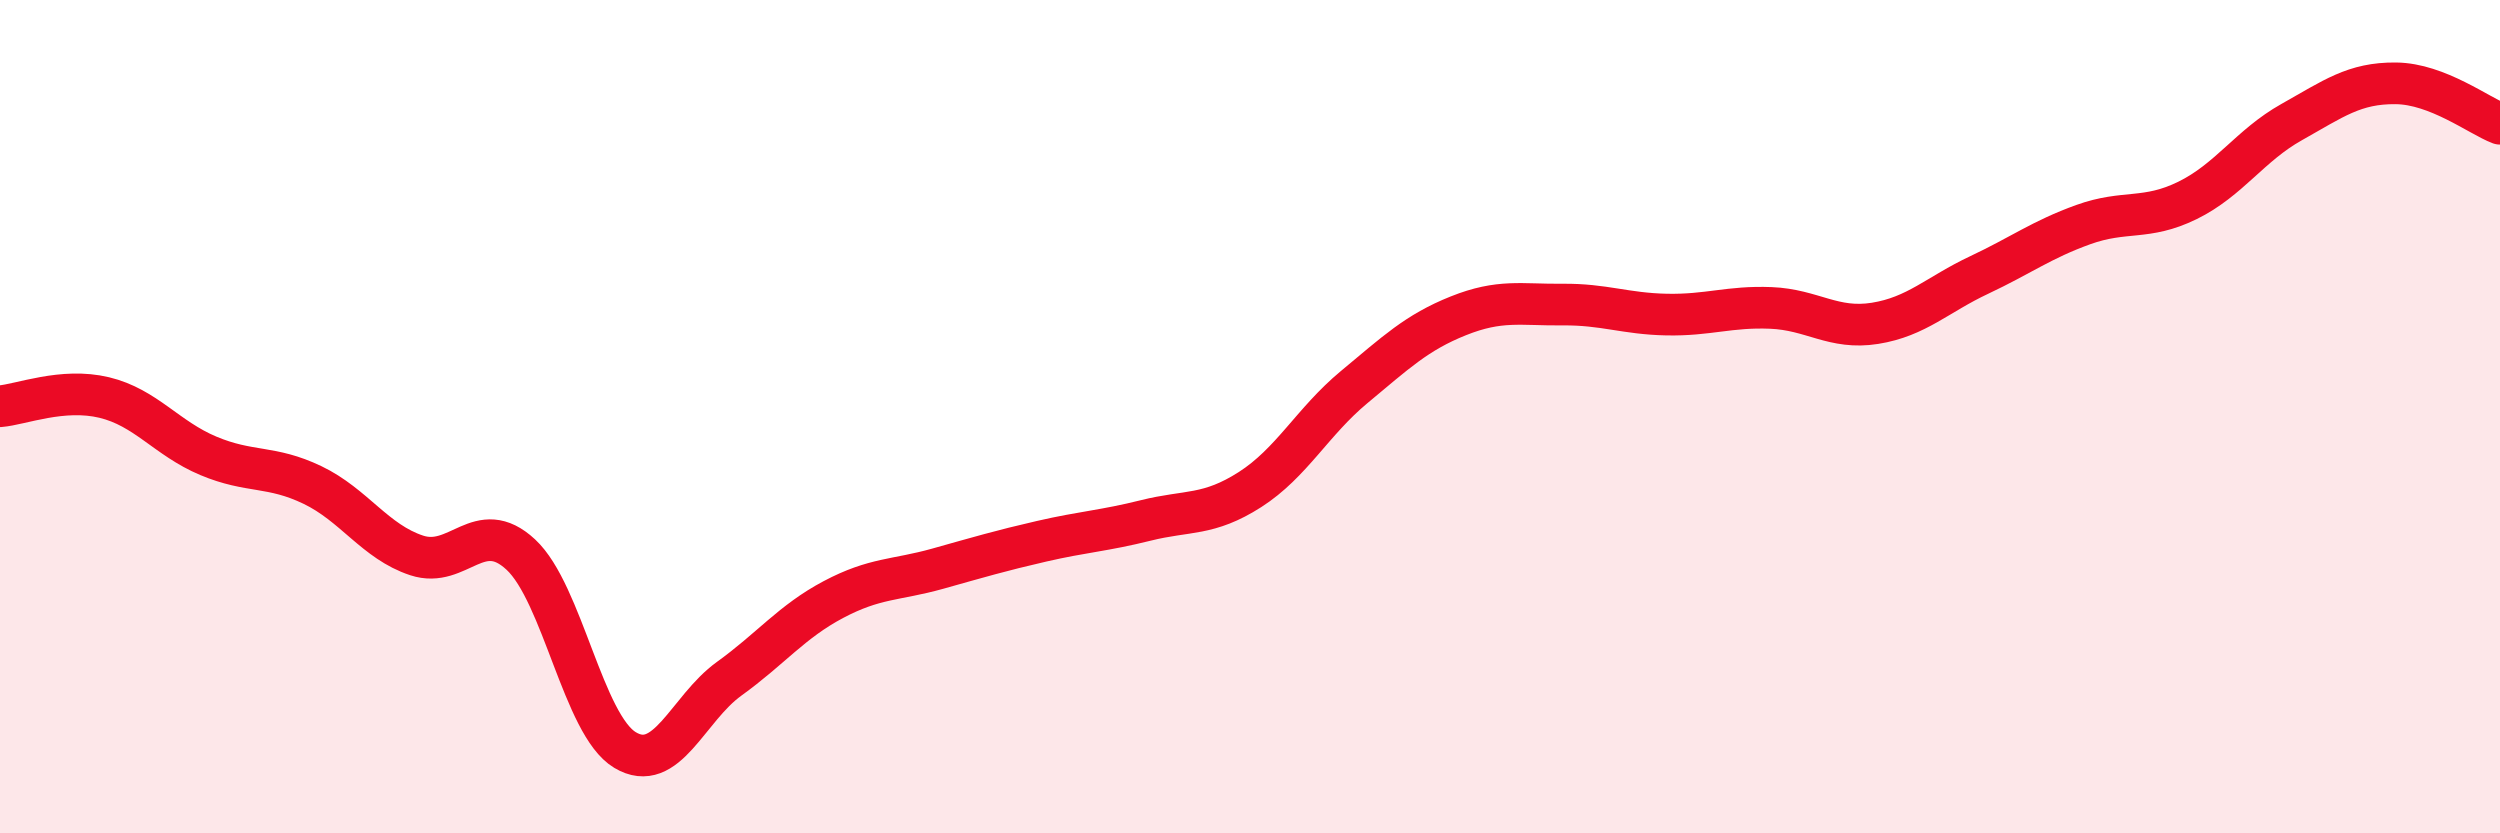
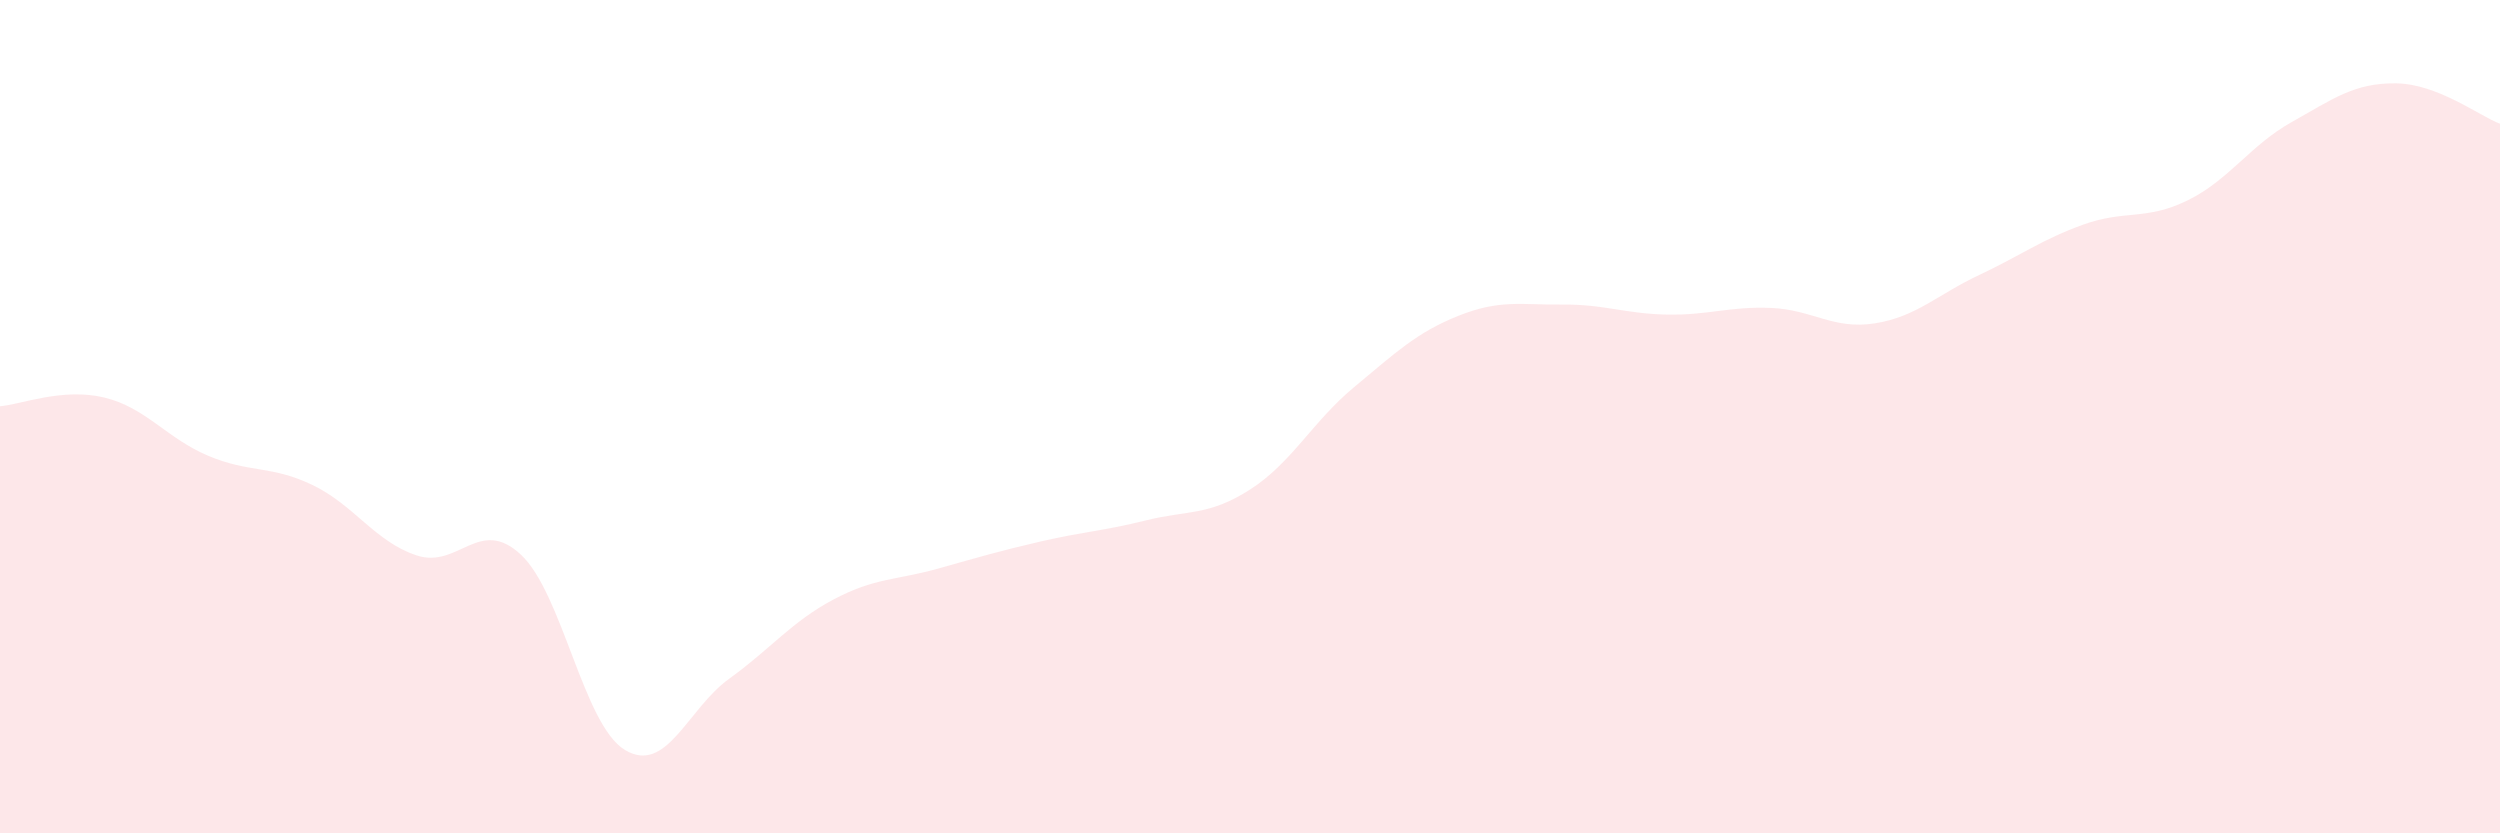
<svg xmlns="http://www.w3.org/2000/svg" width="60" height="20" viewBox="0 0 60 20">
  <path d="M 0,9.75 C 0.5,9.71 1.5,9.3 2.5,9.54 C 3.5,9.78 4,10.52 5,10.94 C 6,11.36 6.5,11.16 7.5,11.64 C 8.5,12.12 9,13 10,13.33 C 11,13.66 11.5,12.38 12.5,13.31 C 13.5,14.24 14,17.4 15,18 C 16,18.6 16.5,17.01 17.5,16.29 C 18.5,15.57 19,14.92 20,14.39 C 21,13.86 21.5,13.93 22.5,13.65 C 23.5,13.37 24,13.22 25,12.99 C 26,12.76 26.5,12.74 27.5,12.49 C 28.5,12.24 29,12.39 30,11.75 C 31,11.11 31.5,10.12 32.5,9.29 C 33.5,8.46 34,7.98 35,7.58 C 36,7.18 36.5,7.32 37.5,7.31 C 38.5,7.3 39,7.53 40,7.55 C 41,7.57 41.5,7.35 42.5,7.39 C 43.5,7.43 44,7.92 45,7.76 C 46,7.6 46.5,7.07 47.5,6.6 C 48.5,6.13 49,5.75 50,5.39 C 51,5.03 51.5,5.3 52.5,4.81 C 53.5,4.32 54,3.49 55,2.93 C 56,2.37 56.5,1.99 57.5,2 C 58.5,2.01 59.5,2.78 60,2.97L60 20L0 20Z" fill="#EB0A25" opacity="0.1" stroke-linecap="round" stroke-linejoin="round" />
-   <path d="M 0,9.75 C 0.5,9.71 1.5,9.3 2.5,9.54 C 3.5,9.78 4,10.52 5,10.94 C 6,11.36 6.5,11.16 7.5,11.64 C 8.5,12.12 9,13 10,13.33 C 11,13.66 11.5,12.38 12.5,13.31 C 13.5,14.24 14,17.4 15,18 C 16,18.6 16.5,17.01 17.5,16.29 C 18.5,15.57 19,14.92 20,14.39 C 21,13.86 21.5,13.93 22.5,13.65 C 23.5,13.37 24,13.22 25,12.99 C 26,12.76 26.5,12.74 27.5,12.49 C 28.5,12.24 29,12.39 30,11.75 C 31,11.11 31.5,10.12 32.5,9.29 C 33.5,8.46 34,7.98 35,7.58 C 36,7.18 36.5,7.32 37.5,7.31 C 38.5,7.3 39,7.53 40,7.55 C 41,7.57 41.5,7.35 42.5,7.39 C 43.5,7.43 44,7.92 45,7.76 C 46,7.6 46.5,7.07 47.5,6.6 C 48.5,6.13 49,5.75 50,5.39 C 51,5.03 51.5,5.3 52.5,4.81 C 53.5,4.32 54,3.49 55,2.93 C 56,2.37 56.5,1.99 57.5,2 C 58.5,2.01 59.5,2.78 60,2.97" stroke="#EB0A25" stroke-width="1" fill="none" stroke-linecap="round" stroke-linejoin="round" />
</svg>